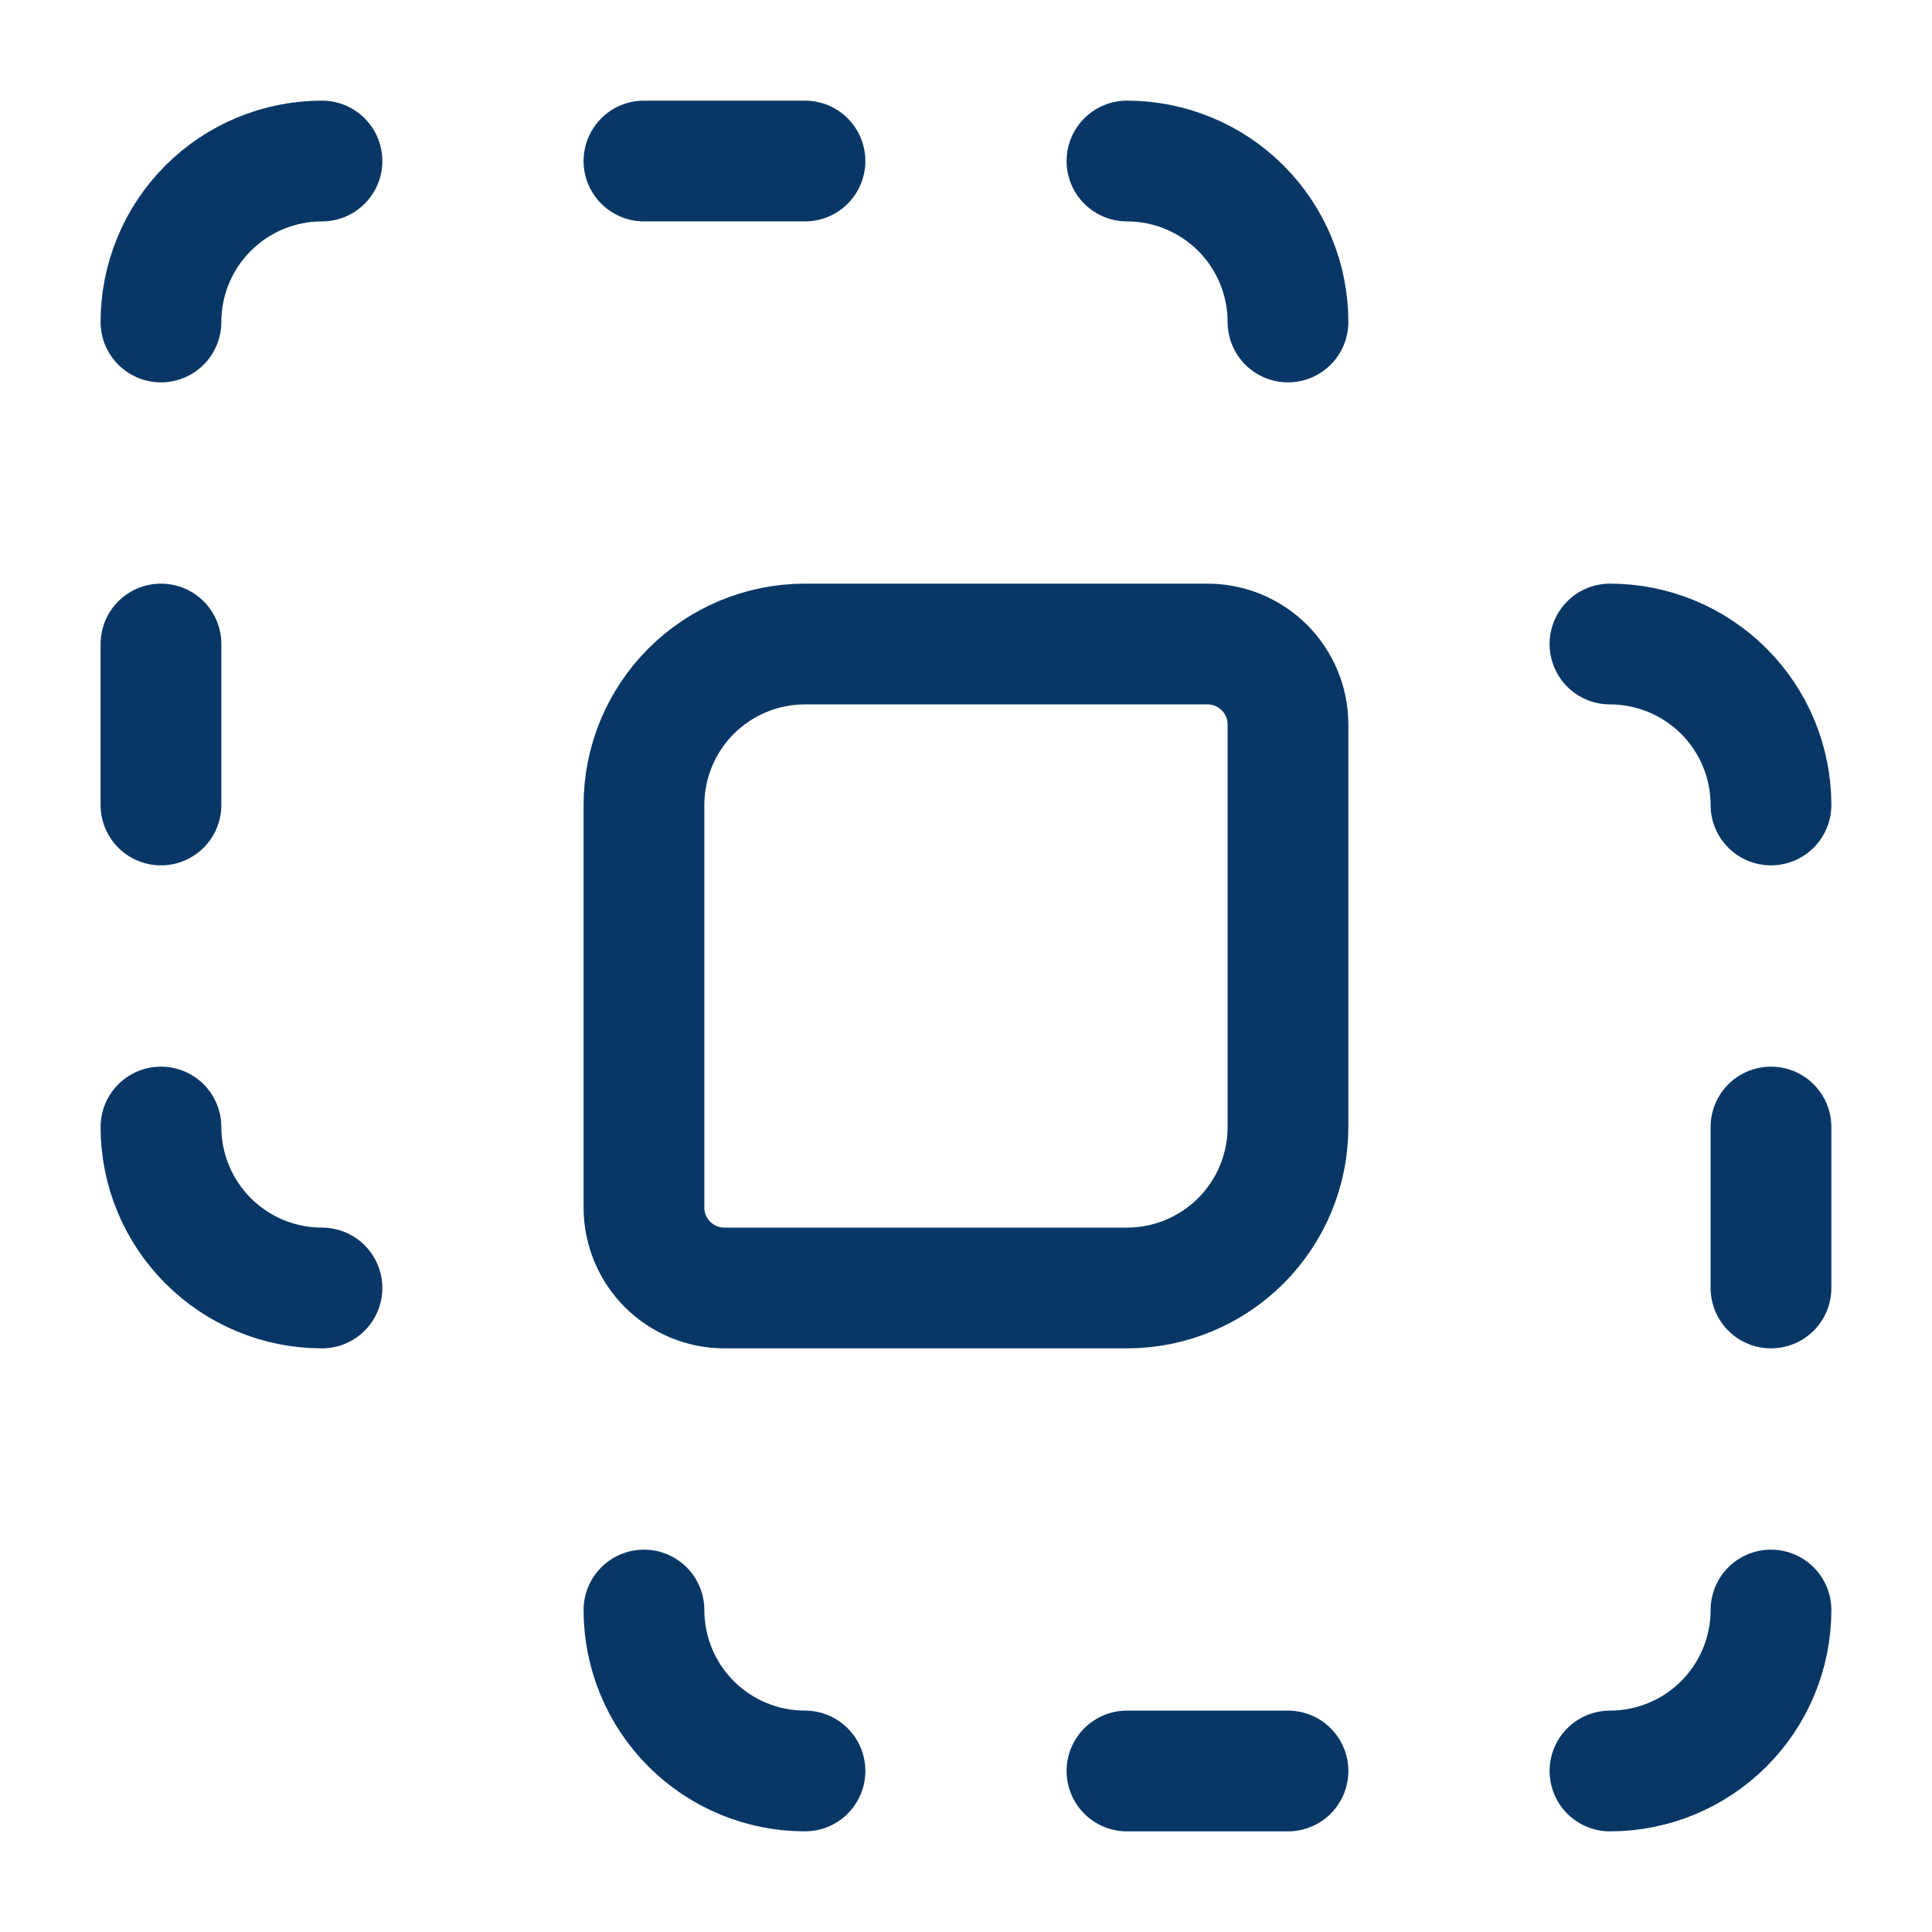
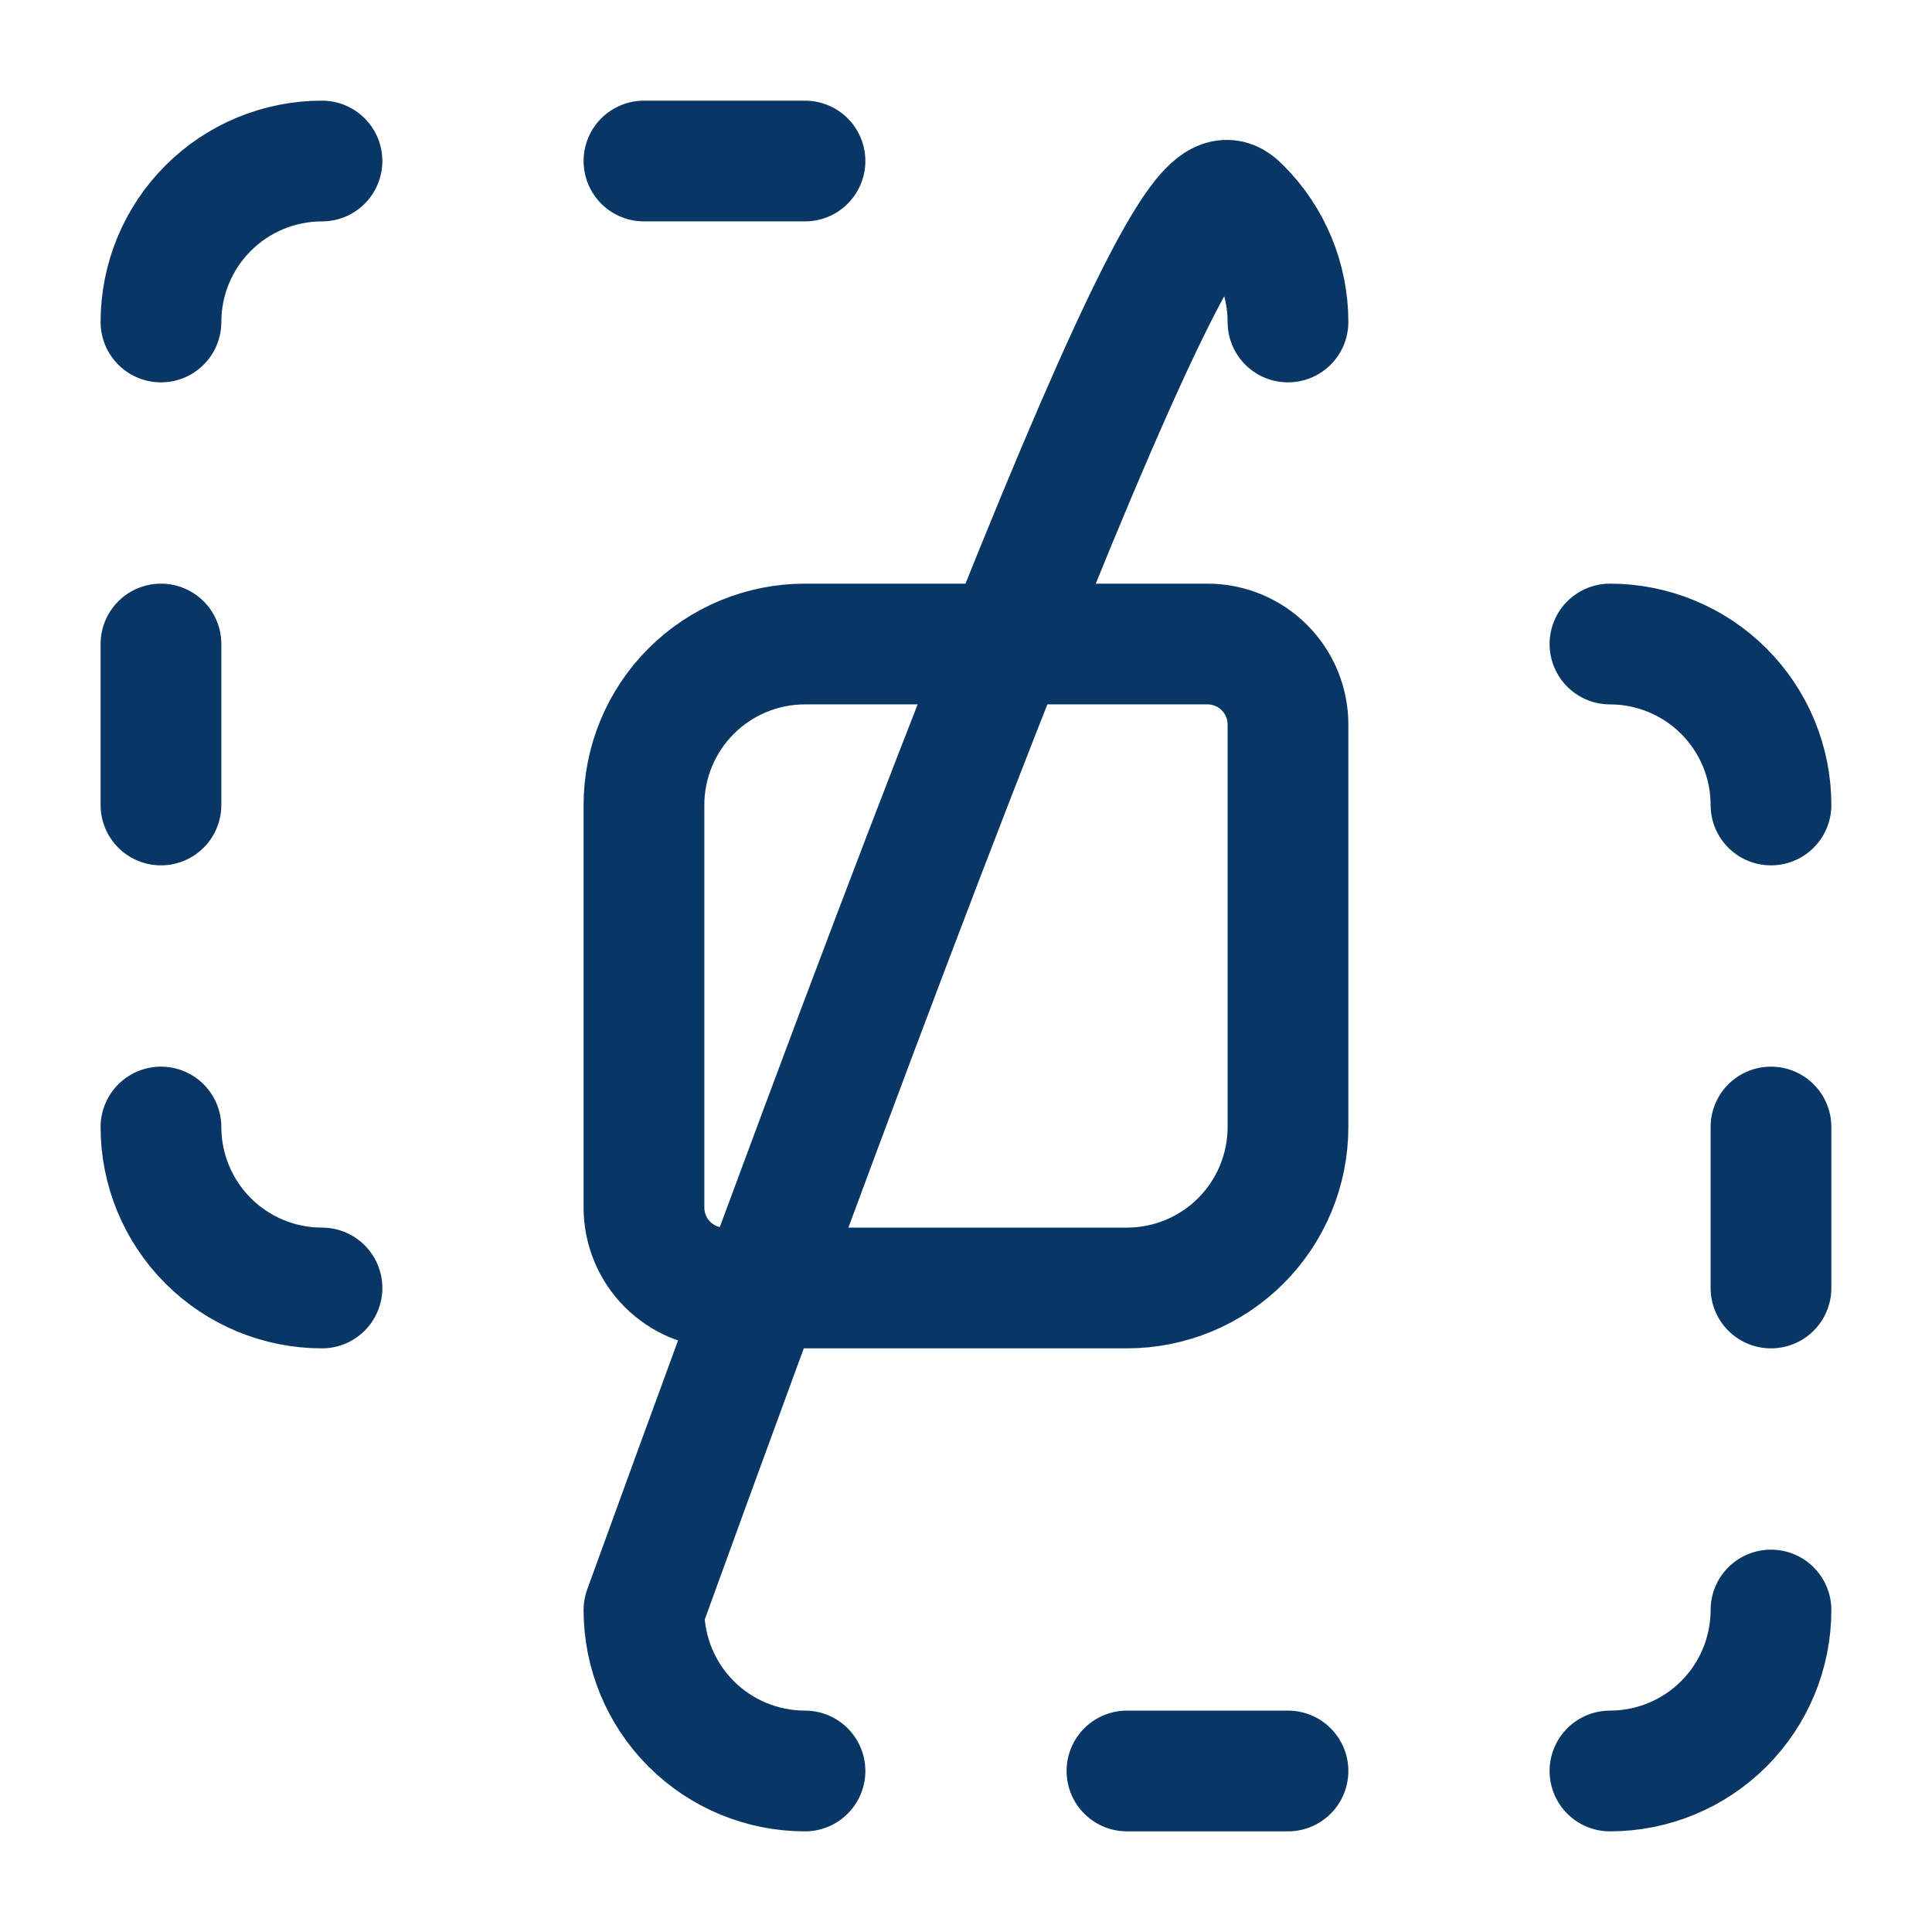
<svg xmlns="http://www.w3.org/2000/svg" width="32" height="32" viewBox="0 0 32 32" fill="none">
-   <path d="M13.333 29.333C12.625 29.333 11.947 29.052 11.447 28.552C10.947 28.052 10.666 27.374 10.666 26.667M18.666 2.667C19.373 2.667 20.052 2.948 20.552 3.448C21.052 3.948 21.333 4.626 21.333 5.333M21.333 29.333H18.666M2.666 13.333V10.667M2.666 5.333C2.666 4.626 2.947 3.948 3.447 3.448C3.947 2.948 4.625 2.667 5.333 2.667M26.666 10.667C27.373 10.667 28.052 10.948 28.552 11.448C29.052 11.948 29.333 12.626 29.333 13.333M29.333 18.667V21.333M29.333 26.667C29.333 27.374 29.052 28.052 28.552 28.552C28.052 29.052 27.373 29.333 26.666 29.333M5.333 21.333C4.625 21.333 3.947 21.052 3.447 20.552C2.947 20.052 2.666 19.374 2.666 18.667M10.666 2.667H13.333M10.666 13.333C10.666 12.626 10.947 11.948 11.447 11.448C11.947 10.948 12.625 10.667 13.333 10.667H19.999C20.353 10.667 20.692 10.807 20.942 11.057C21.192 11.307 21.333 11.646 21.333 12V18.667C21.333 19.374 21.052 20.052 20.552 20.552C20.052 21.052 19.373 21.333 18.666 21.333H11.999C11.646 21.333 11.307 21.193 11.056 20.943C10.806 20.693 10.666 20.354 10.666 20V13.333Z" stroke="#083766" stroke-width="2" stroke-linecap="round" stroke-linejoin="round" />
+   <path d="M13.333 29.333C12.625 29.333 11.947 29.052 11.447 28.552C10.947 28.052 10.666 27.374 10.666 26.667C19.373 2.667 20.052 2.948 20.552 3.448C21.052 3.948 21.333 4.626 21.333 5.333M21.333 29.333H18.666M2.666 13.333V10.667M2.666 5.333C2.666 4.626 2.947 3.948 3.447 3.448C3.947 2.948 4.625 2.667 5.333 2.667M26.666 10.667C27.373 10.667 28.052 10.948 28.552 11.448C29.052 11.948 29.333 12.626 29.333 13.333M29.333 18.667V21.333M29.333 26.667C29.333 27.374 29.052 28.052 28.552 28.552C28.052 29.052 27.373 29.333 26.666 29.333M5.333 21.333C4.625 21.333 3.947 21.052 3.447 20.552C2.947 20.052 2.666 19.374 2.666 18.667M10.666 2.667H13.333M10.666 13.333C10.666 12.626 10.947 11.948 11.447 11.448C11.947 10.948 12.625 10.667 13.333 10.667H19.999C20.353 10.667 20.692 10.807 20.942 11.057C21.192 11.307 21.333 11.646 21.333 12V18.667C21.333 19.374 21.052 20.052 20.552 20.552C20.052 21.052 19.373 21.333 18.666 21.333H11.999C11.646 21.333 11.307 21.193 11.056 20.943C10.806 20.693 10.666 20.354 10.666 20V13.333Z" stroke="#083766" stroke-width="2" stroke-linecap="round" stroke-linejoin="round" />
</svg>